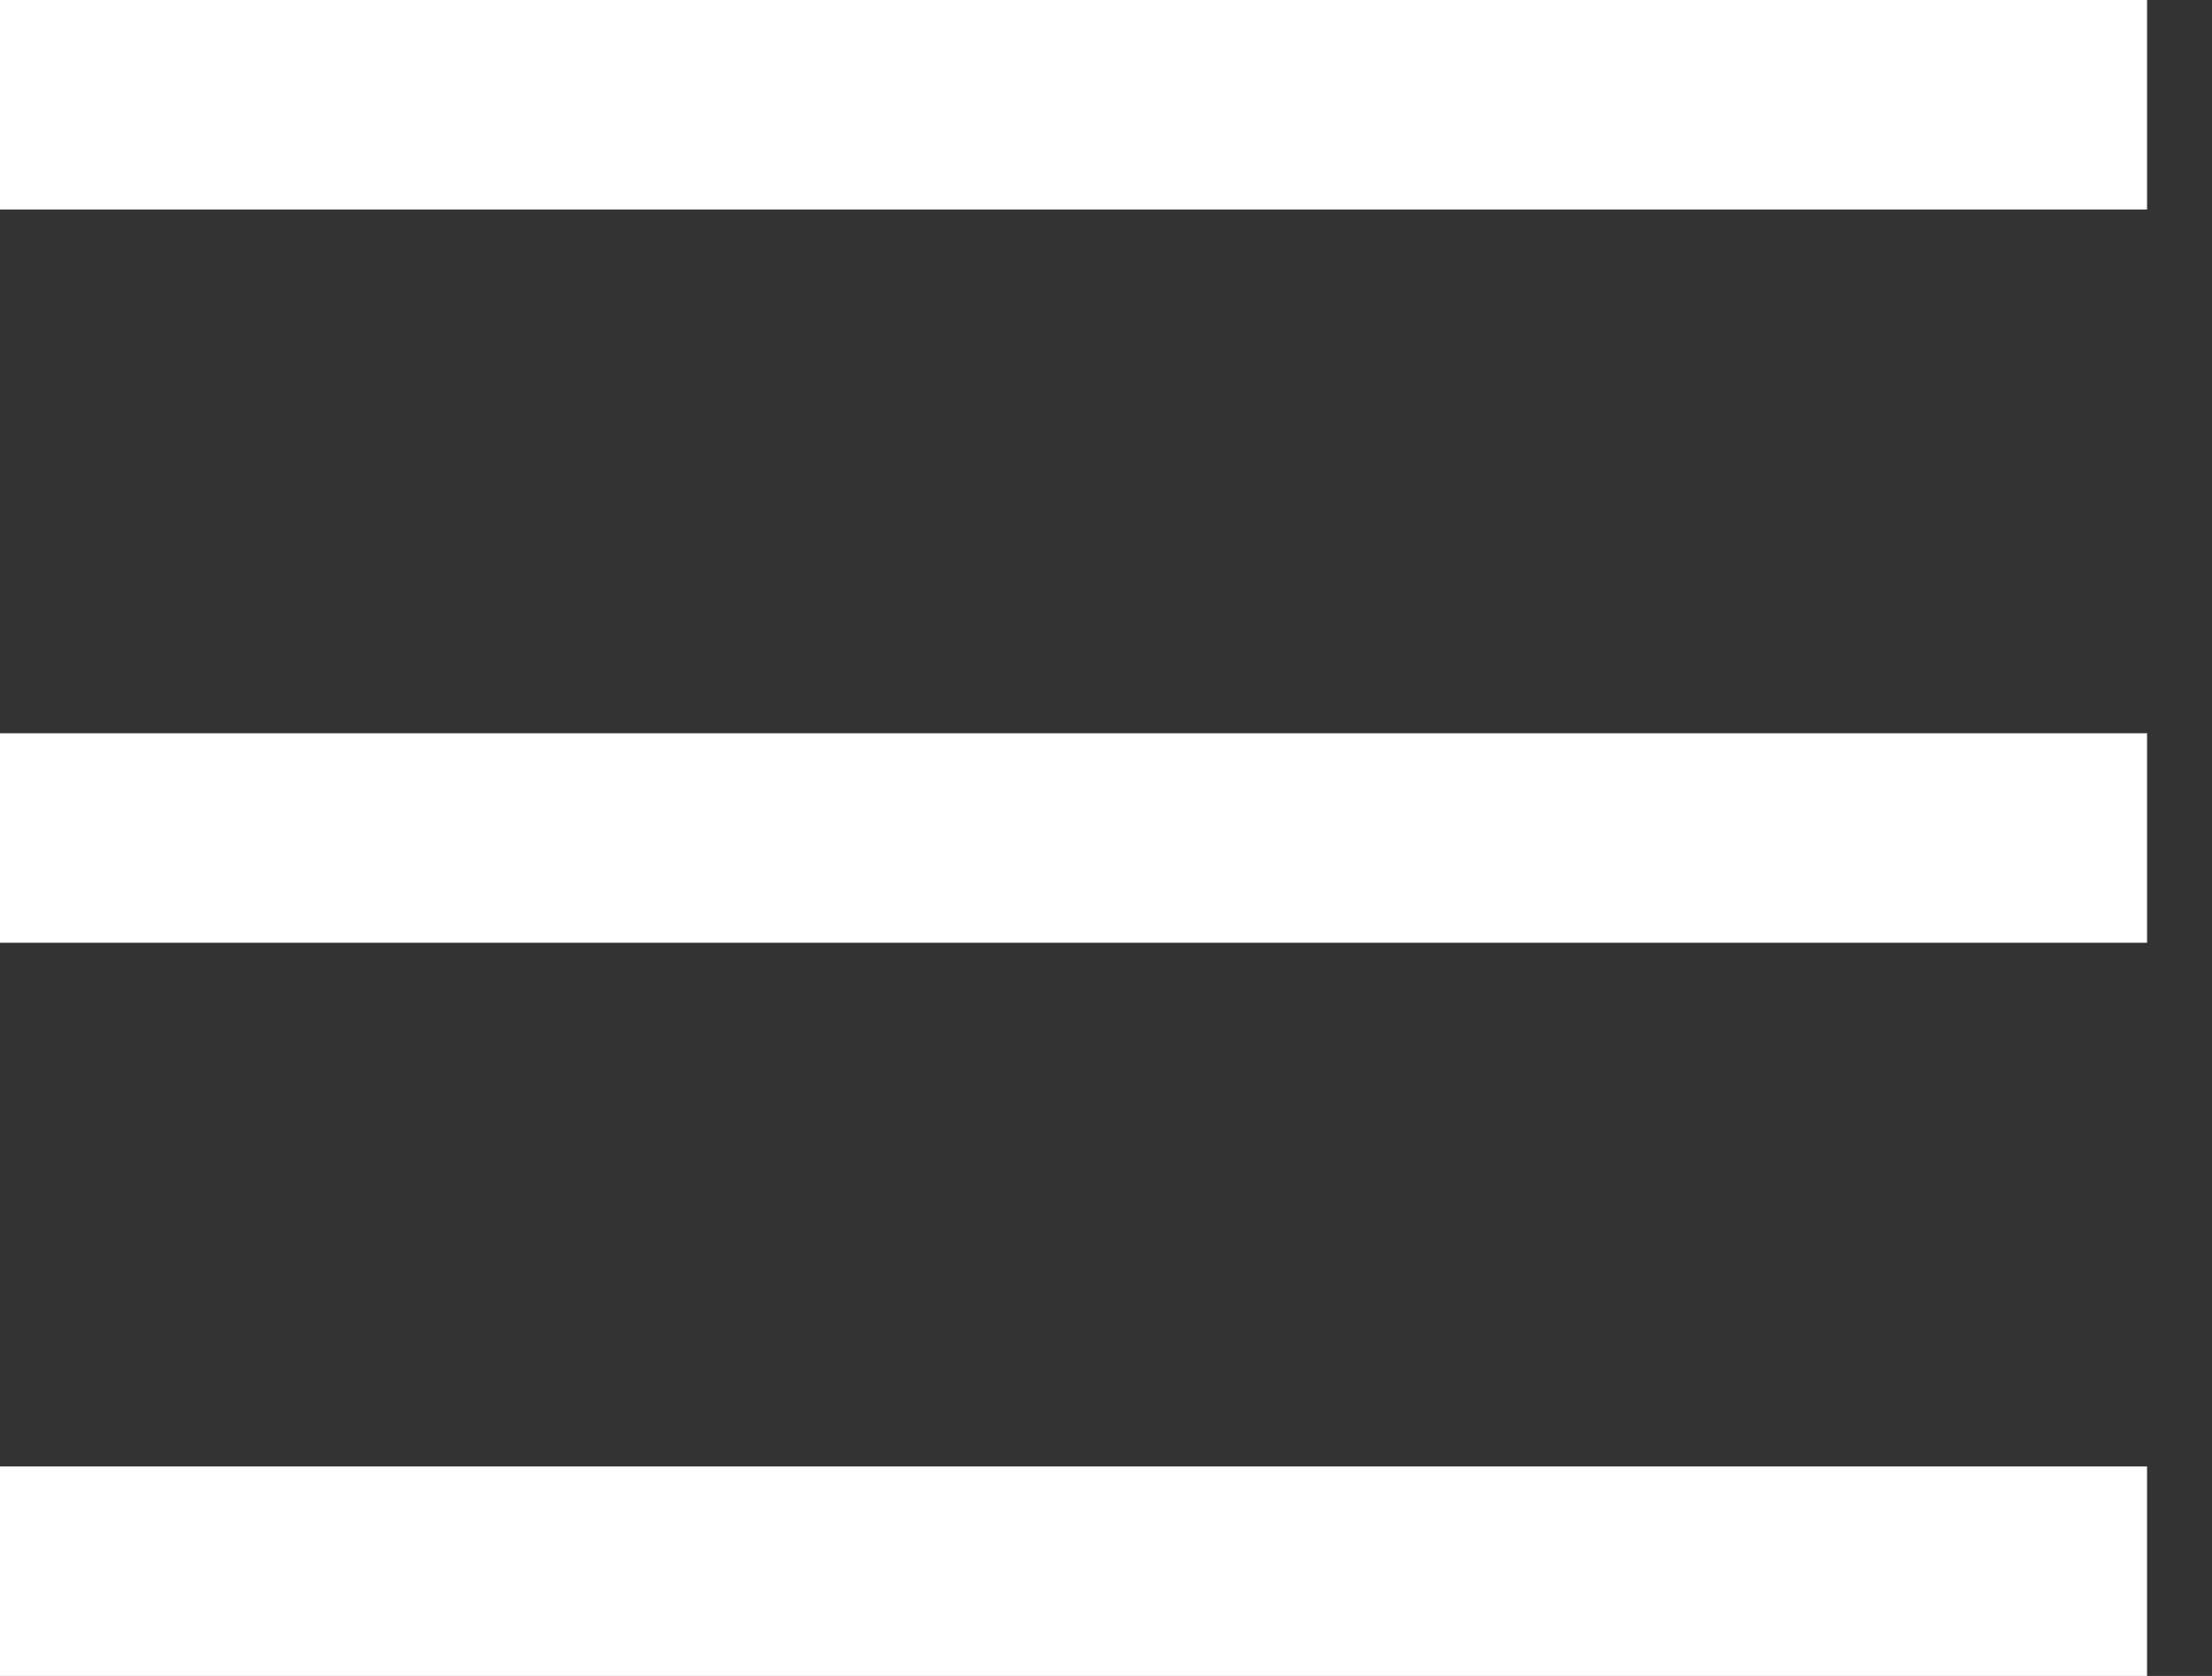
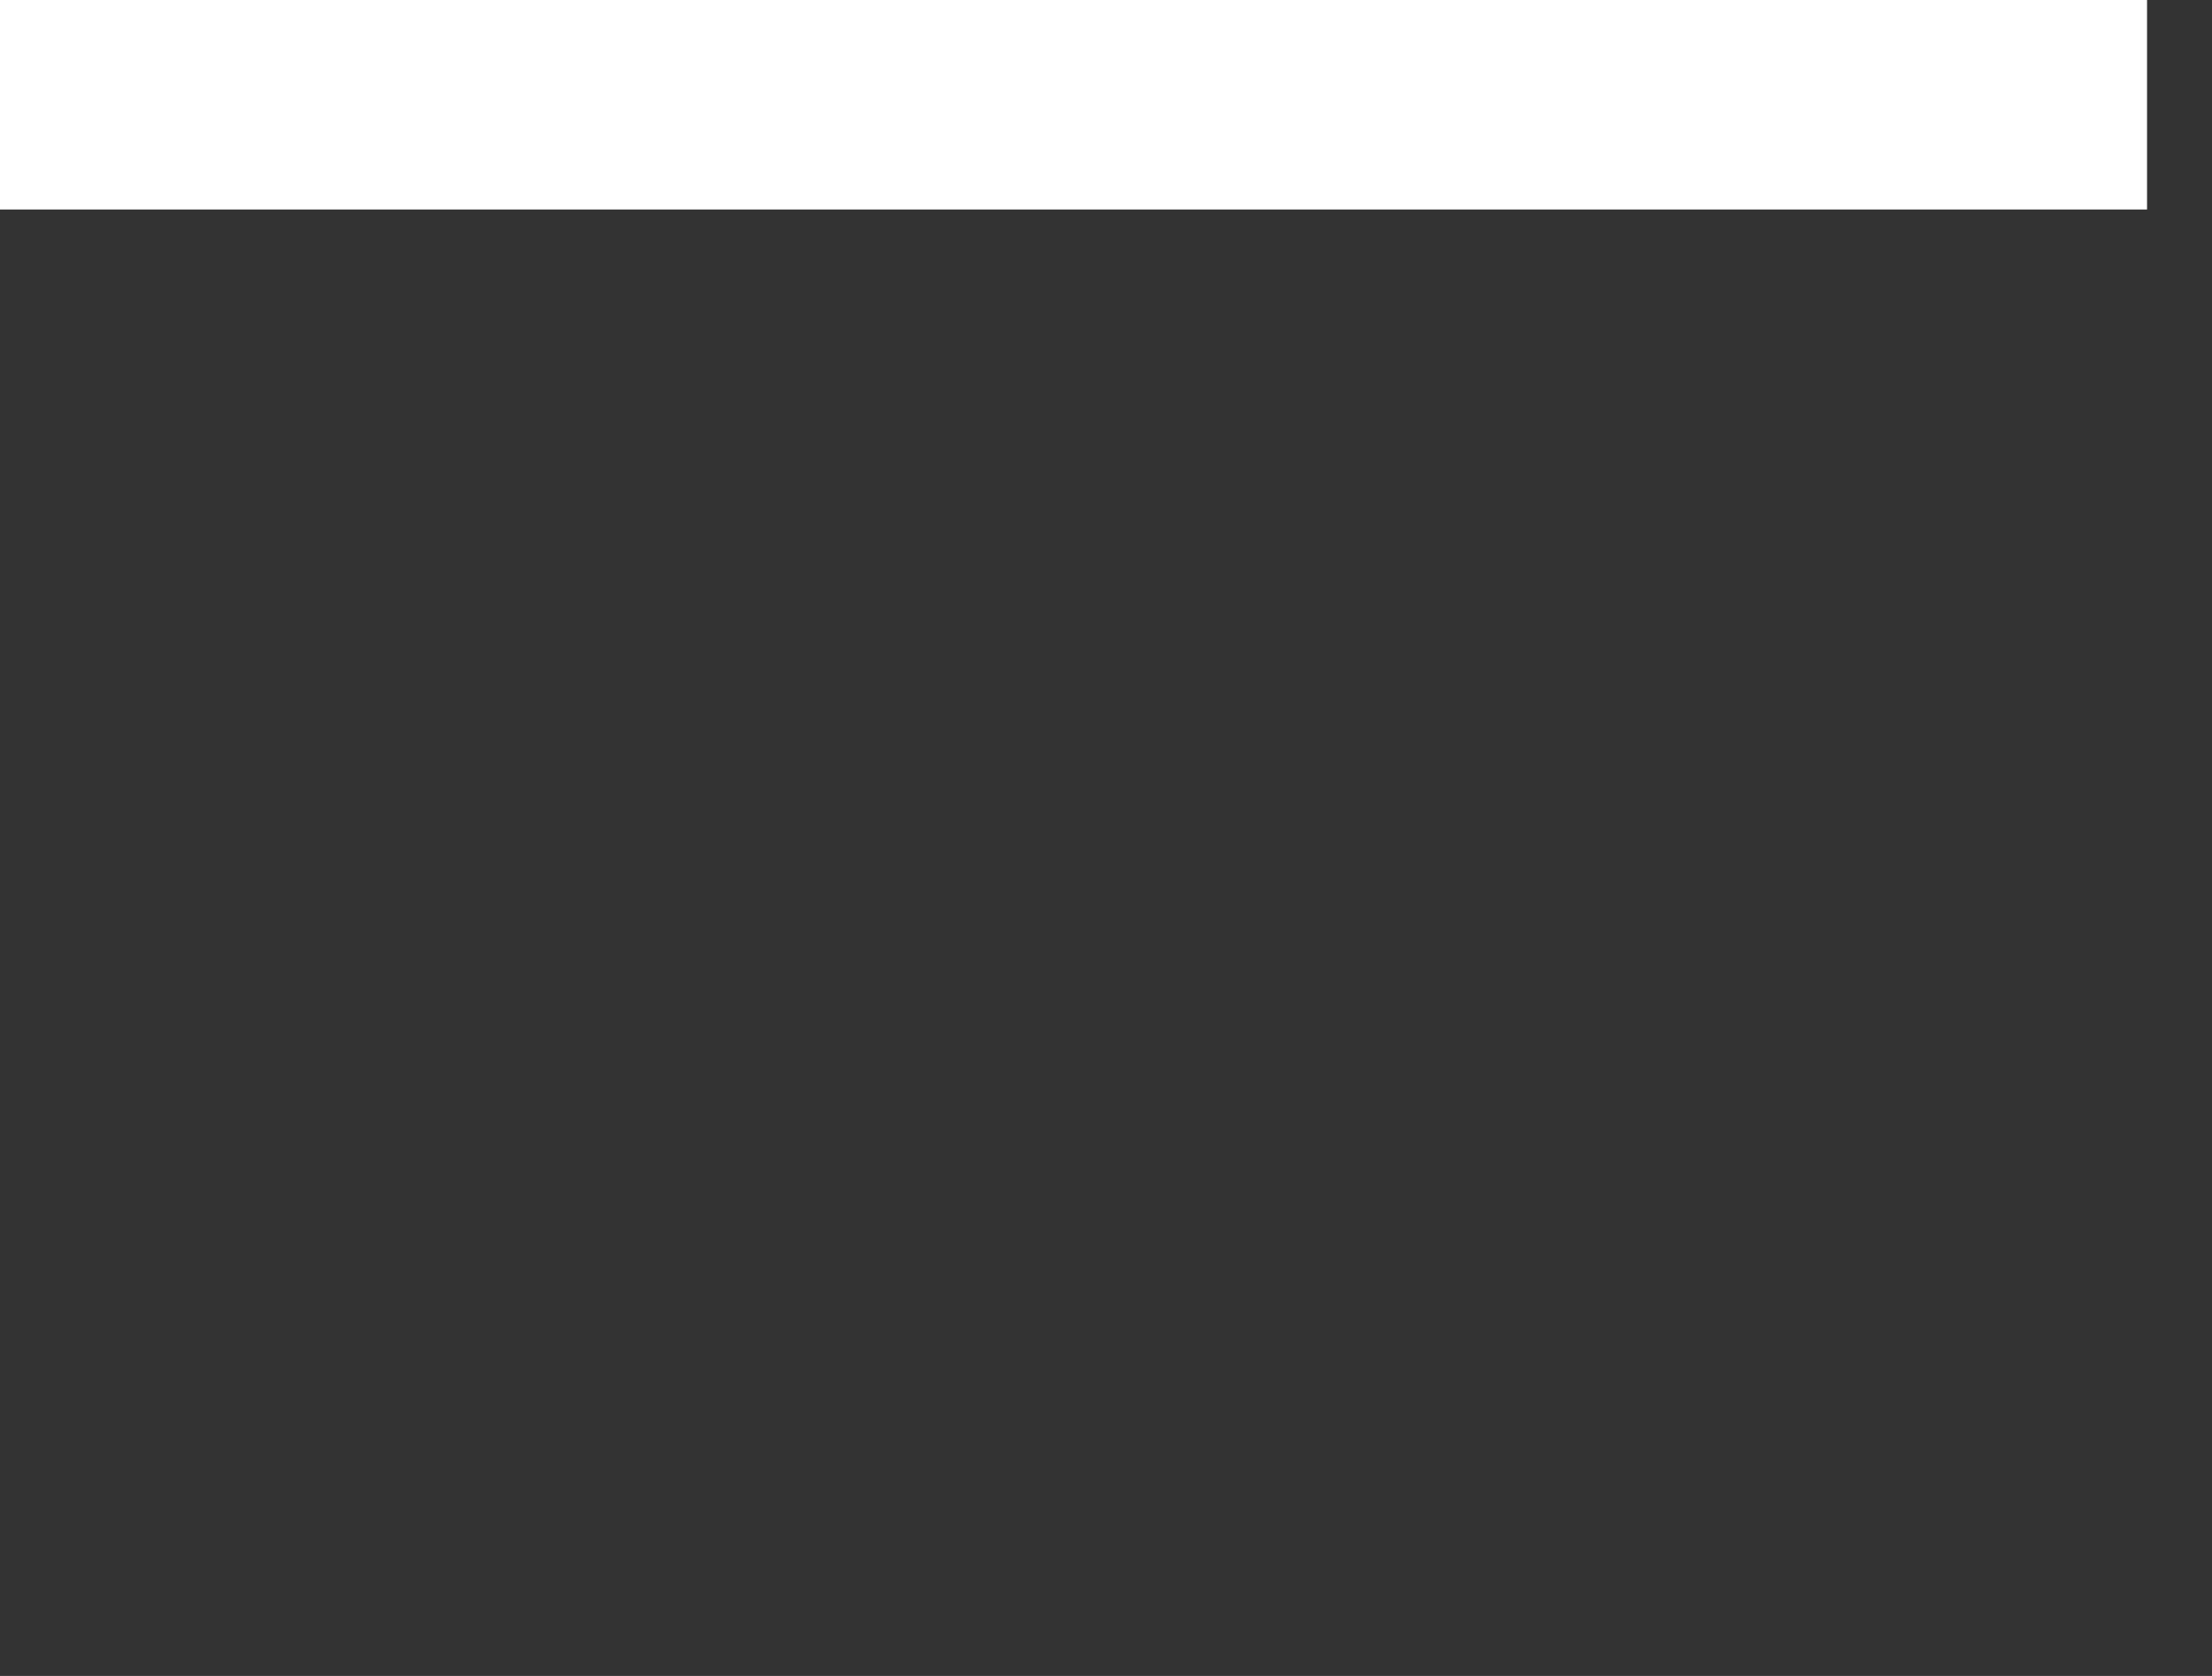
<svg xmlns="http://www.w3.org/2000/svg" width="33" height="25" viewBox="0 0 33 25" fill="none">
  <rect x="0" y="0" width="33" height="25" fill="#333333" stroke="none" />
  <rect width="32.031" height="3.125" fill="white" />
-   <rect y="10.938" width="32.031" height="3.125" fill="white" />
-   <rect y="21.875" width="32.031" height="3.125" fill="white" />
</svg>